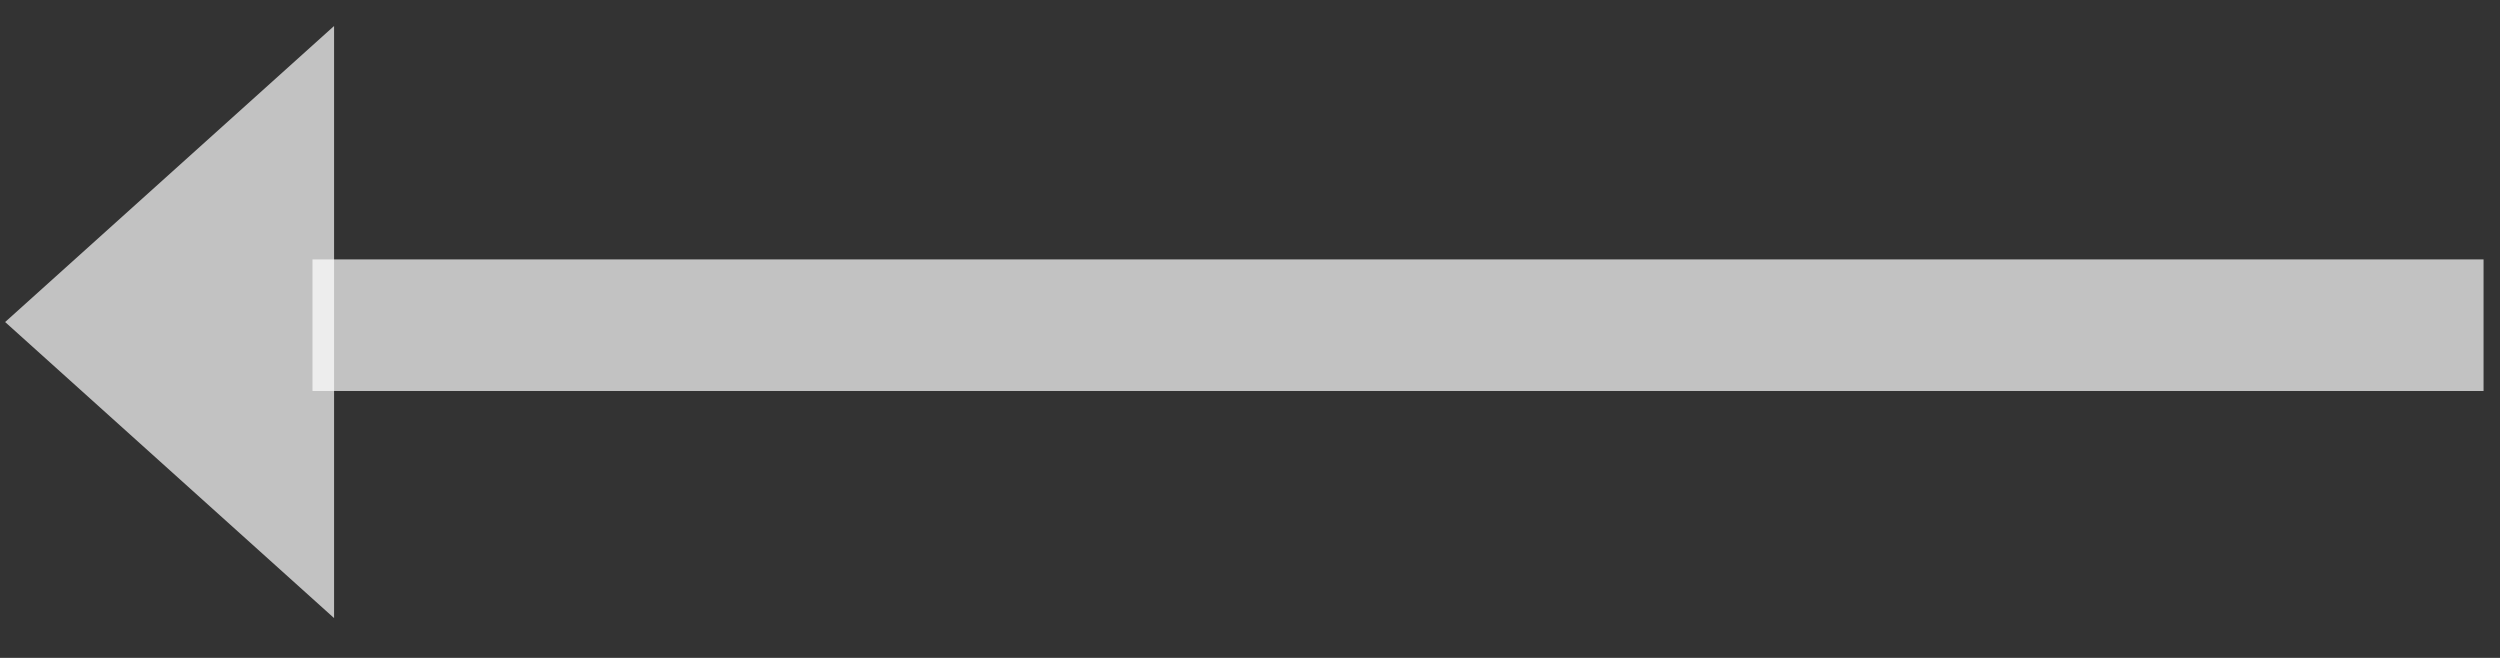
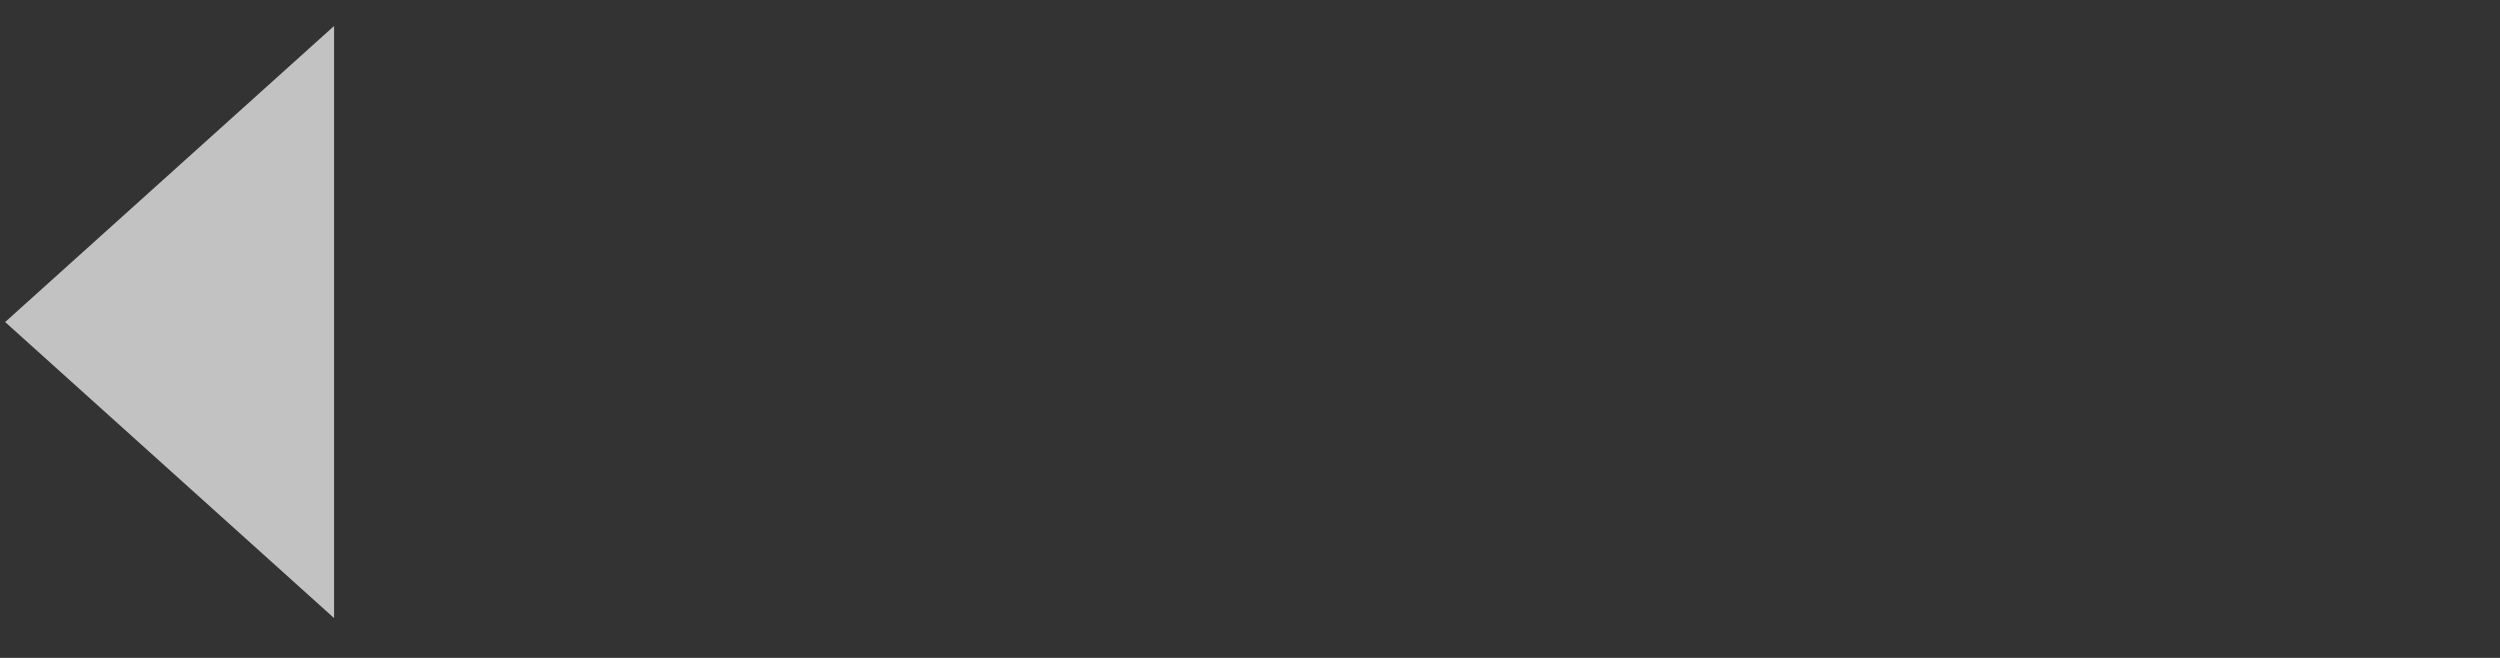
<svg xmlns="http://www.w3.org/2000/svg" width="38" height="10" viewBox="0 0 38 10" fill="none">
  <rect x="0" y="0" width="38" height="10" fill="#333333" stroke="none" />
-   <path d="M5.078 0.395L0.078 4.895L5.078 9.395V0.395Z" fill="white" fill-opacity="0.7" />
-   <line x1="4.75" y1="4.943" x2="37.75" y2="4.943" stroke="white" stroke-opacity="0.7" stroke-width="2" />
+   <path d="M5.078 0.395L0.078 4.895L5.078 9.395V0.395" fill="white" fill-opacity="0.7" />
</svg>